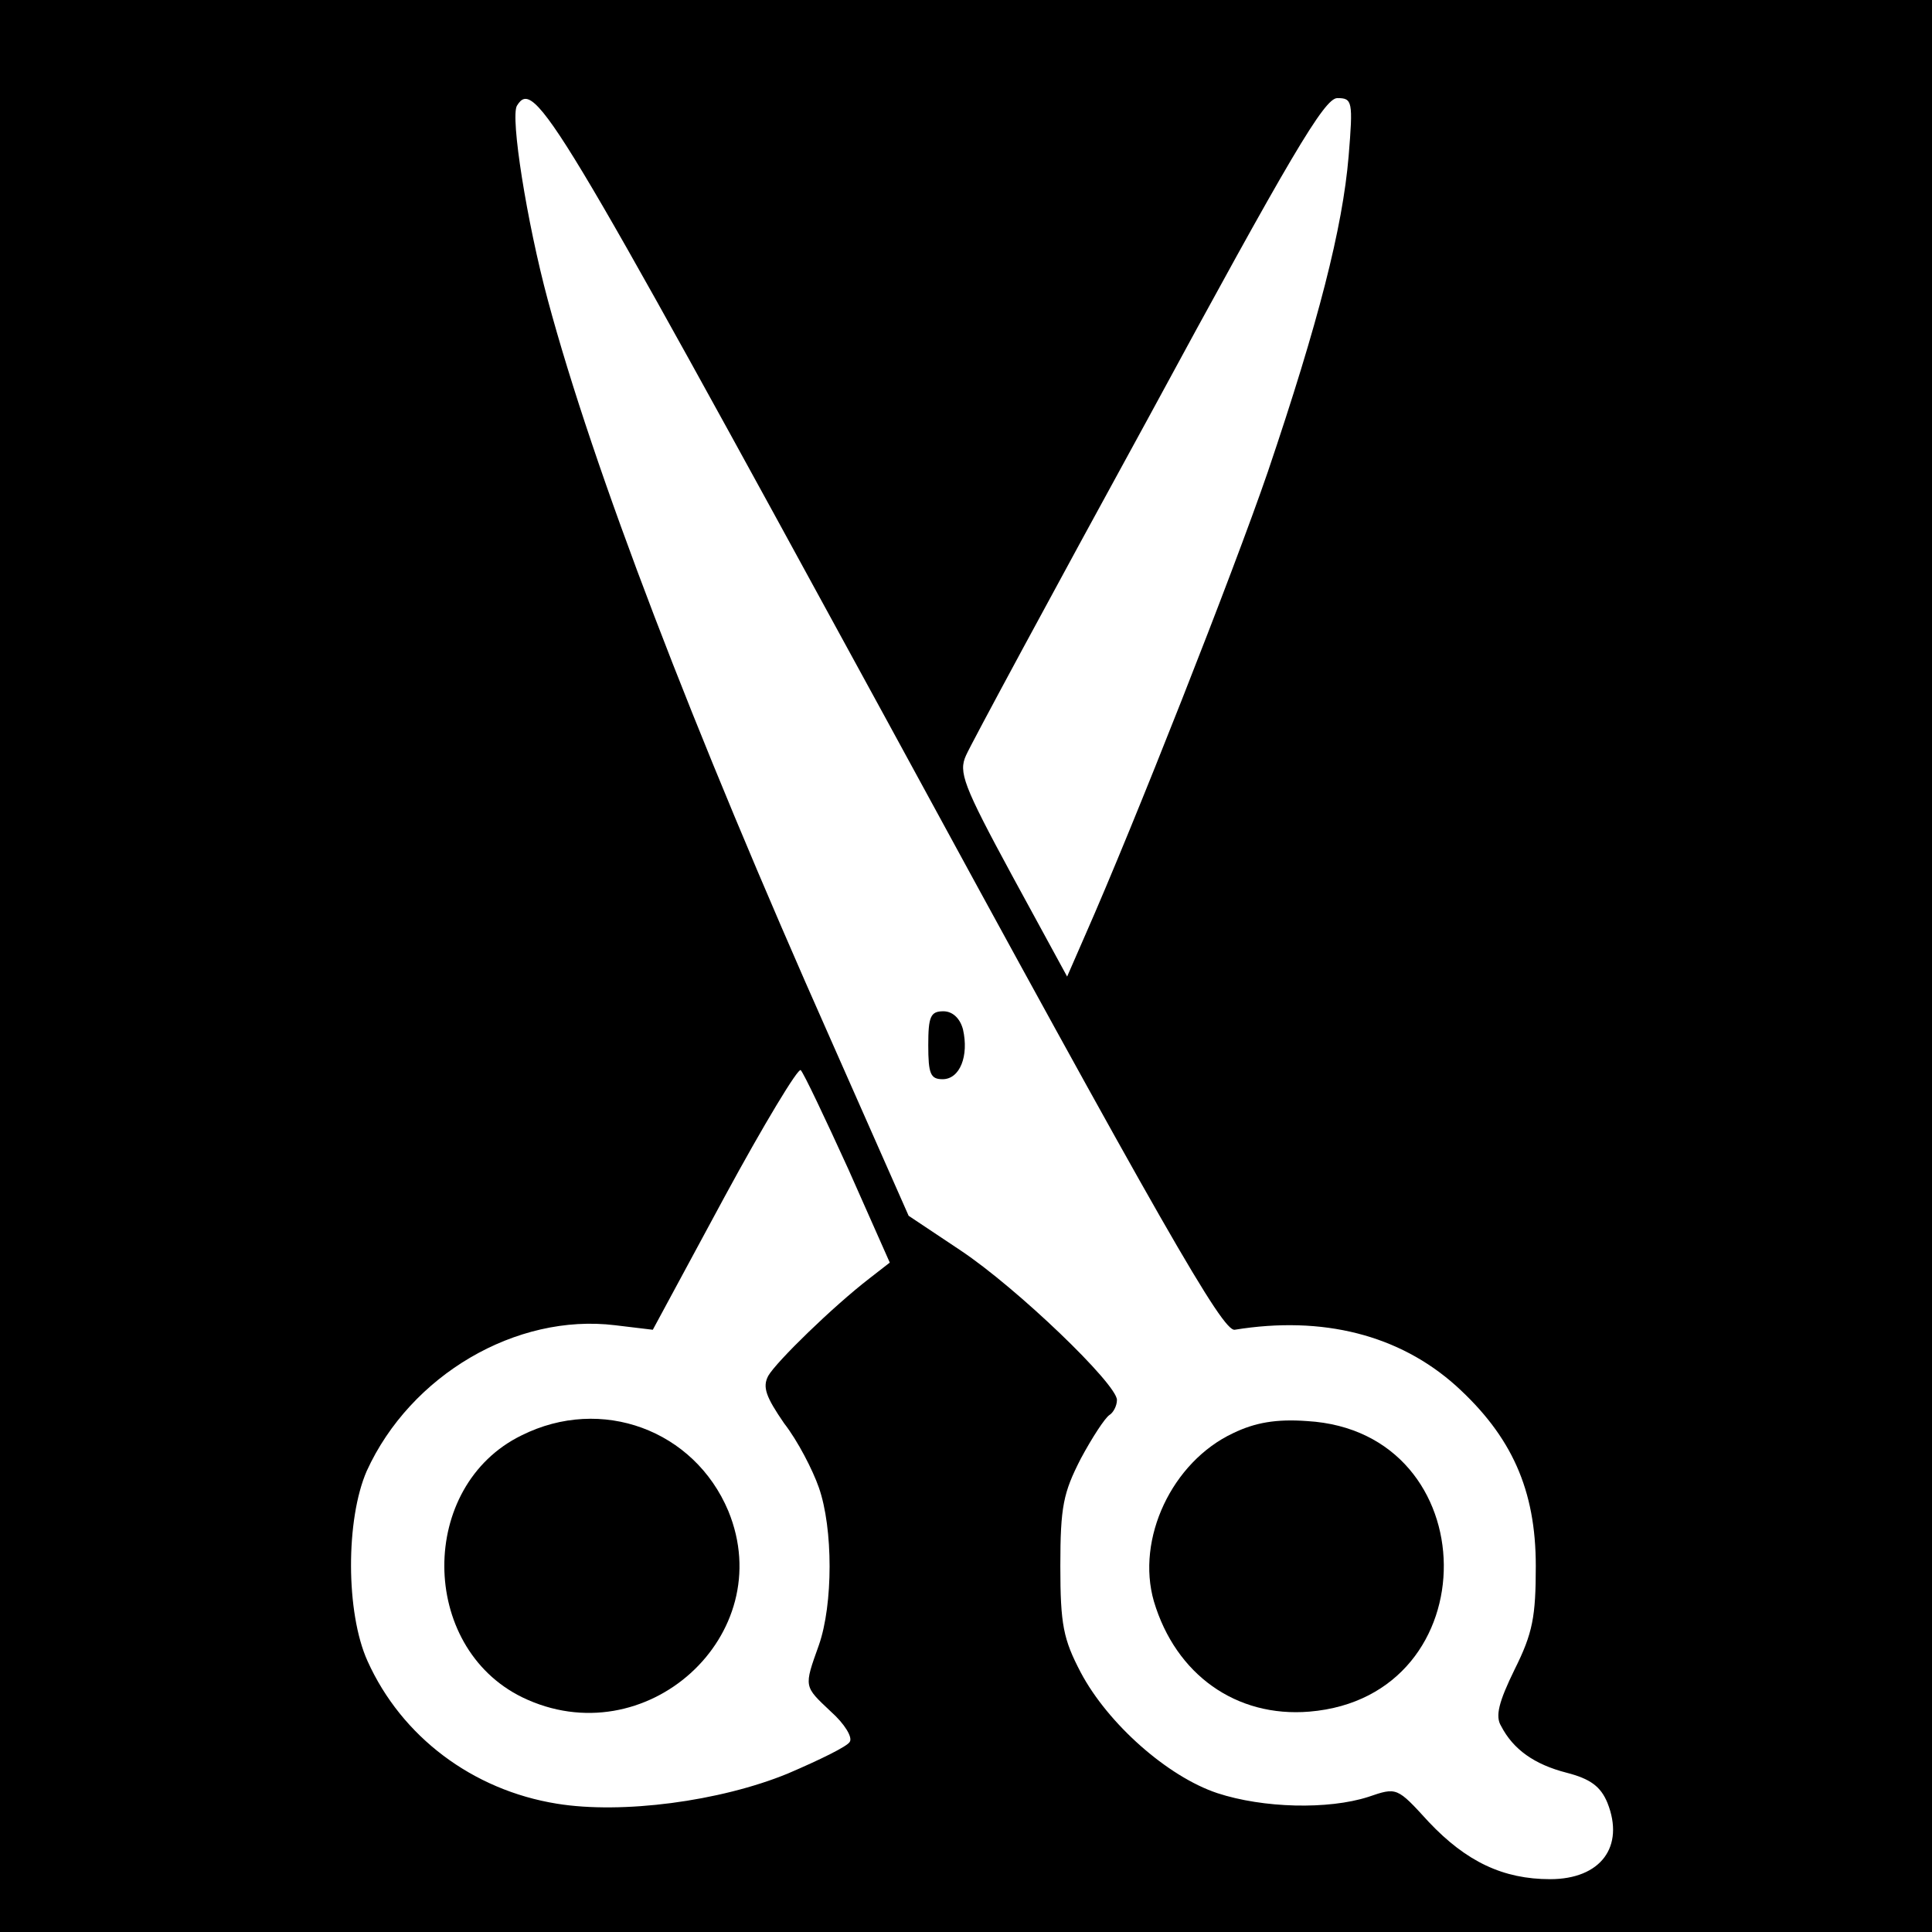
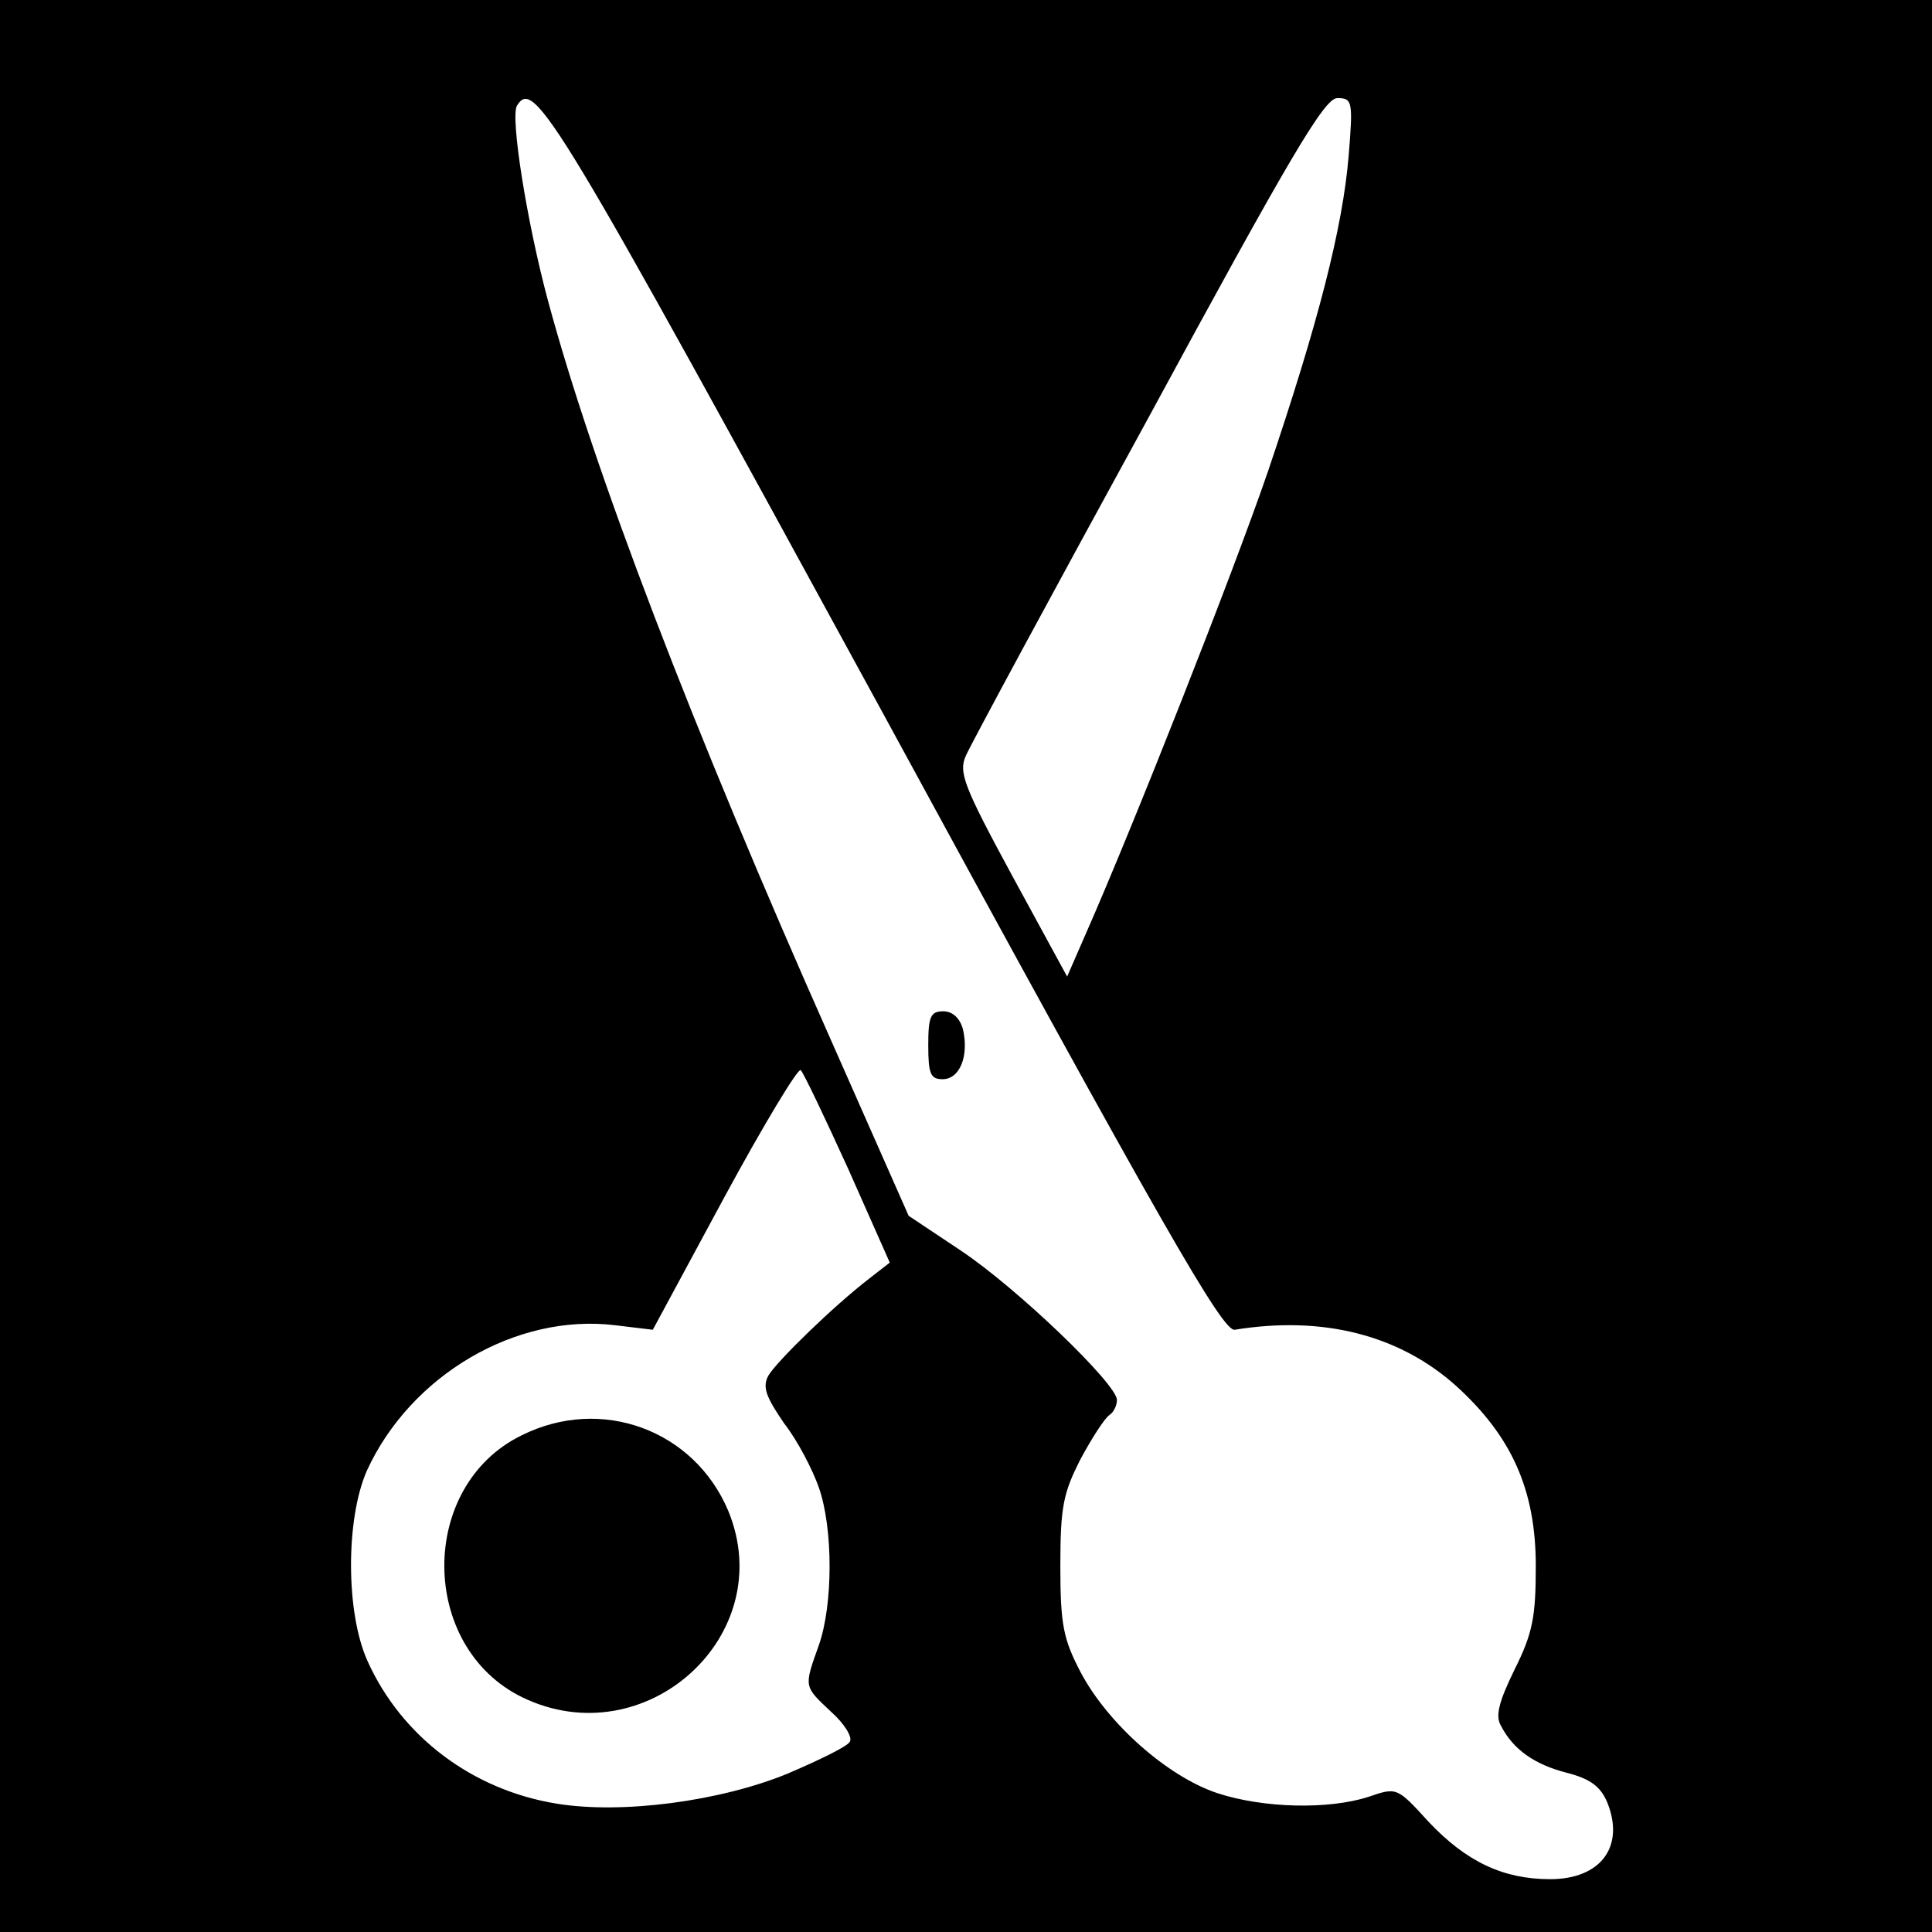
<svg xmlns="http://www.w3.org/2000/svg" version="1.0" width="256pt" height="256pt" viewBox="0 0 256 256" preserveAspectRatio="xMidYMid meet">
  <g transform="translate(0,256) scale(0.1,-0.1)" fill="#000000" stroke="none">
    <path d="M0 1280 l0 -1280 1280 0 1280 0 0 1280 0 1280 -1280 0 -1280 0 0 -1280z m1171 333 c372 -684 449 -817 465 -815 117 19 218 -7 293 -74 74 -67 106 -138 106 -239 0 -67 -4 -89 -28 -137 -21 -43 -26 -62 -18 -75 16 -31 44 -51 87 -62 31 -8 45 -18 54 -40 23 -58 -9 -101 -76 -101 -62 0 -111 23 -161 76 -42 46 -42 46 -80 33 -53 -17 -139 -15 -200 5 -66 22 -145 92 -181 160 -23 44 -27 63 -27 141 0 79 4 97 27 142 15 28 32 54 38 58 5 3 10 12 10 20 0 21 -132 148 -207 198 l-69 46 -103 233 c-184 414 -315 757 -375 980 -28 104 -50 243 -41 258 23 37 49 -6 486 -807z m616 740 c-8 -95 -40 -220 -107 -418 -46 -134 -178 -469 -242 -614 l-24 -55 -73 134 c-65 120 -71 137 -61 159 6 14 115 216 242 448 188 347 233 423 250 423 20 0 21 -4 15 -77z m-663 -1342 l55 -124 -27 -21 c-48 -37 -123 -110 -134 -129 -8 -15 -3 -28 21 -63 18 -23 38 -62 46 -85 19 -54 19 -155 0 -209 -20 -56 -20 -54 16 -88 18 -16 29 -34 25 -40 -3 -6 -40 -24 -82 -42 -90 -37 -220 -54 -306 -40 -112 18 -206 89 -251 189 -29 64 -29 188 -1 252 58 127 198 209 329 193 l50 -6 95 176 c52 96 98 172 101 168 4 -4 32 -63 63 -131z" />
    <path d="M1230 1175 c0 -38 3 -45 19 -45 23 0 35 31 27 66 -4 15 -14 24 -26 24 -17 0 -20 -7 -20 -45z" />
-     <path d="M1634 661 c-81 -38 -129 -140 -105 -223 29 -97 109 -154 206 -146 240 20 236 371 -3 385 -41 3 -69 -2 -98 -16z" />
    <path d="M691 658 c-137 -67 -136 -280 1 -347 163 -79 341 82 273 247 -45 107 -168 153 -274 100z" />
  </g>
</svg>